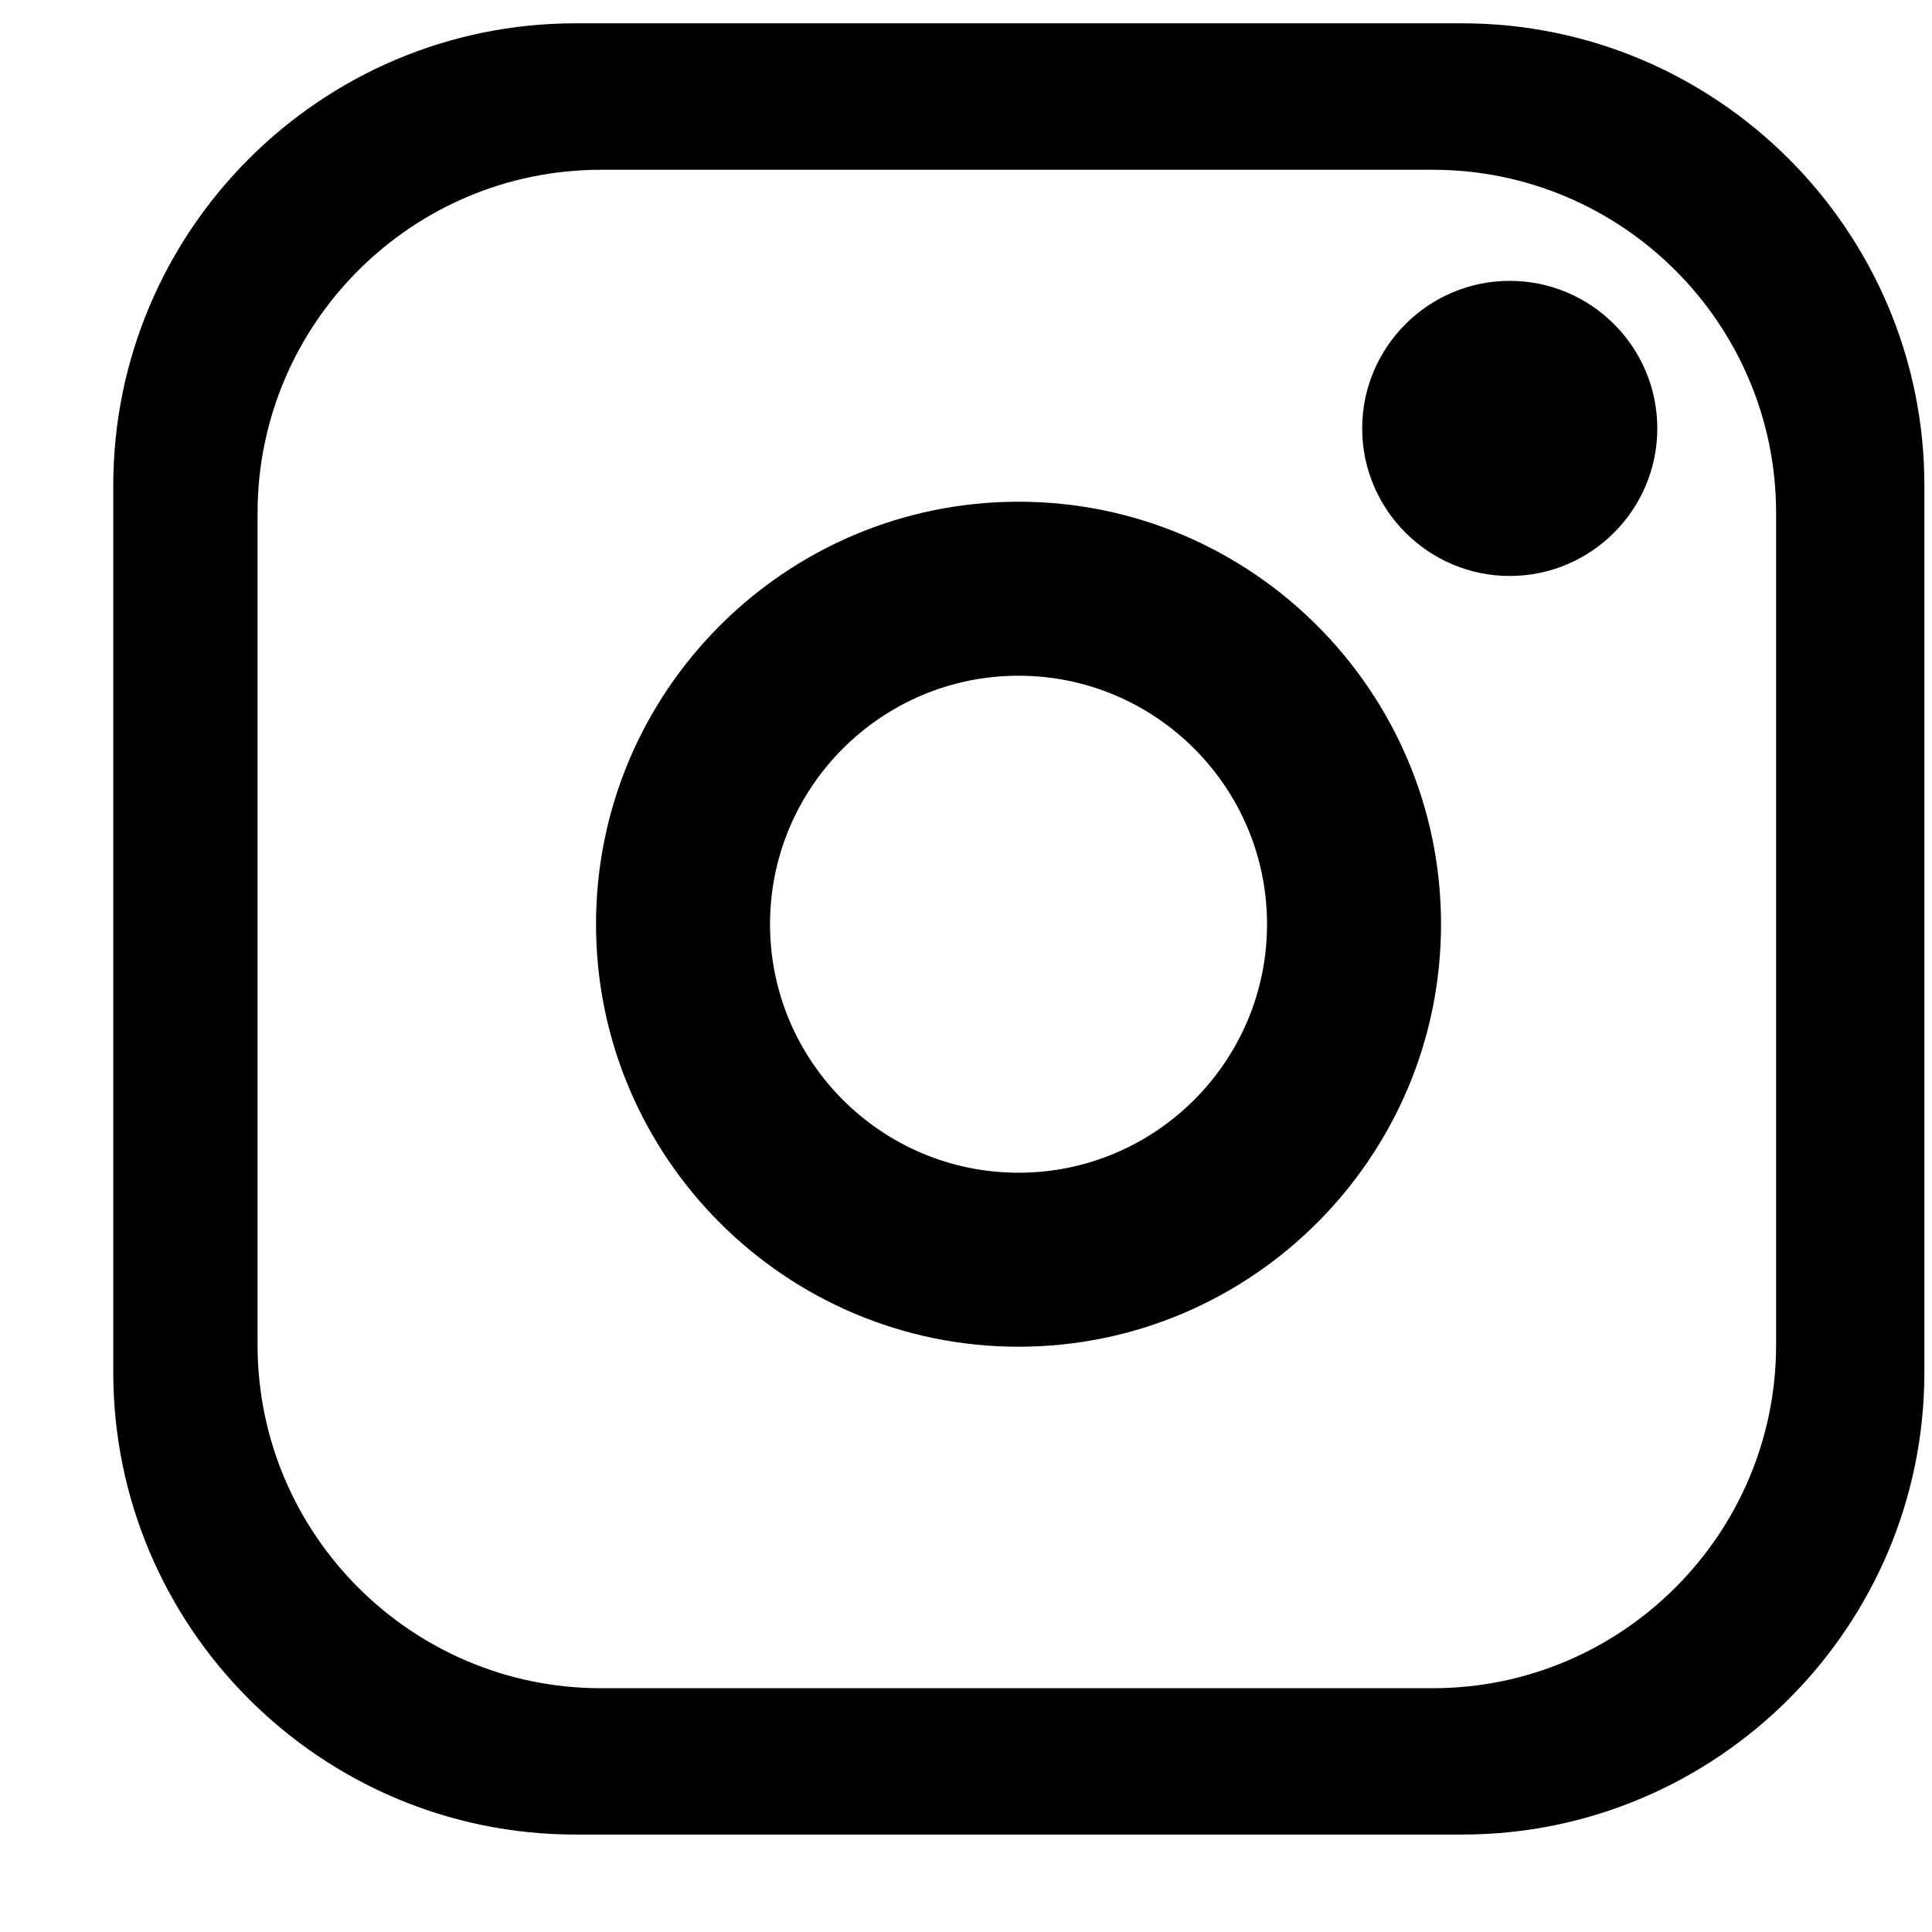
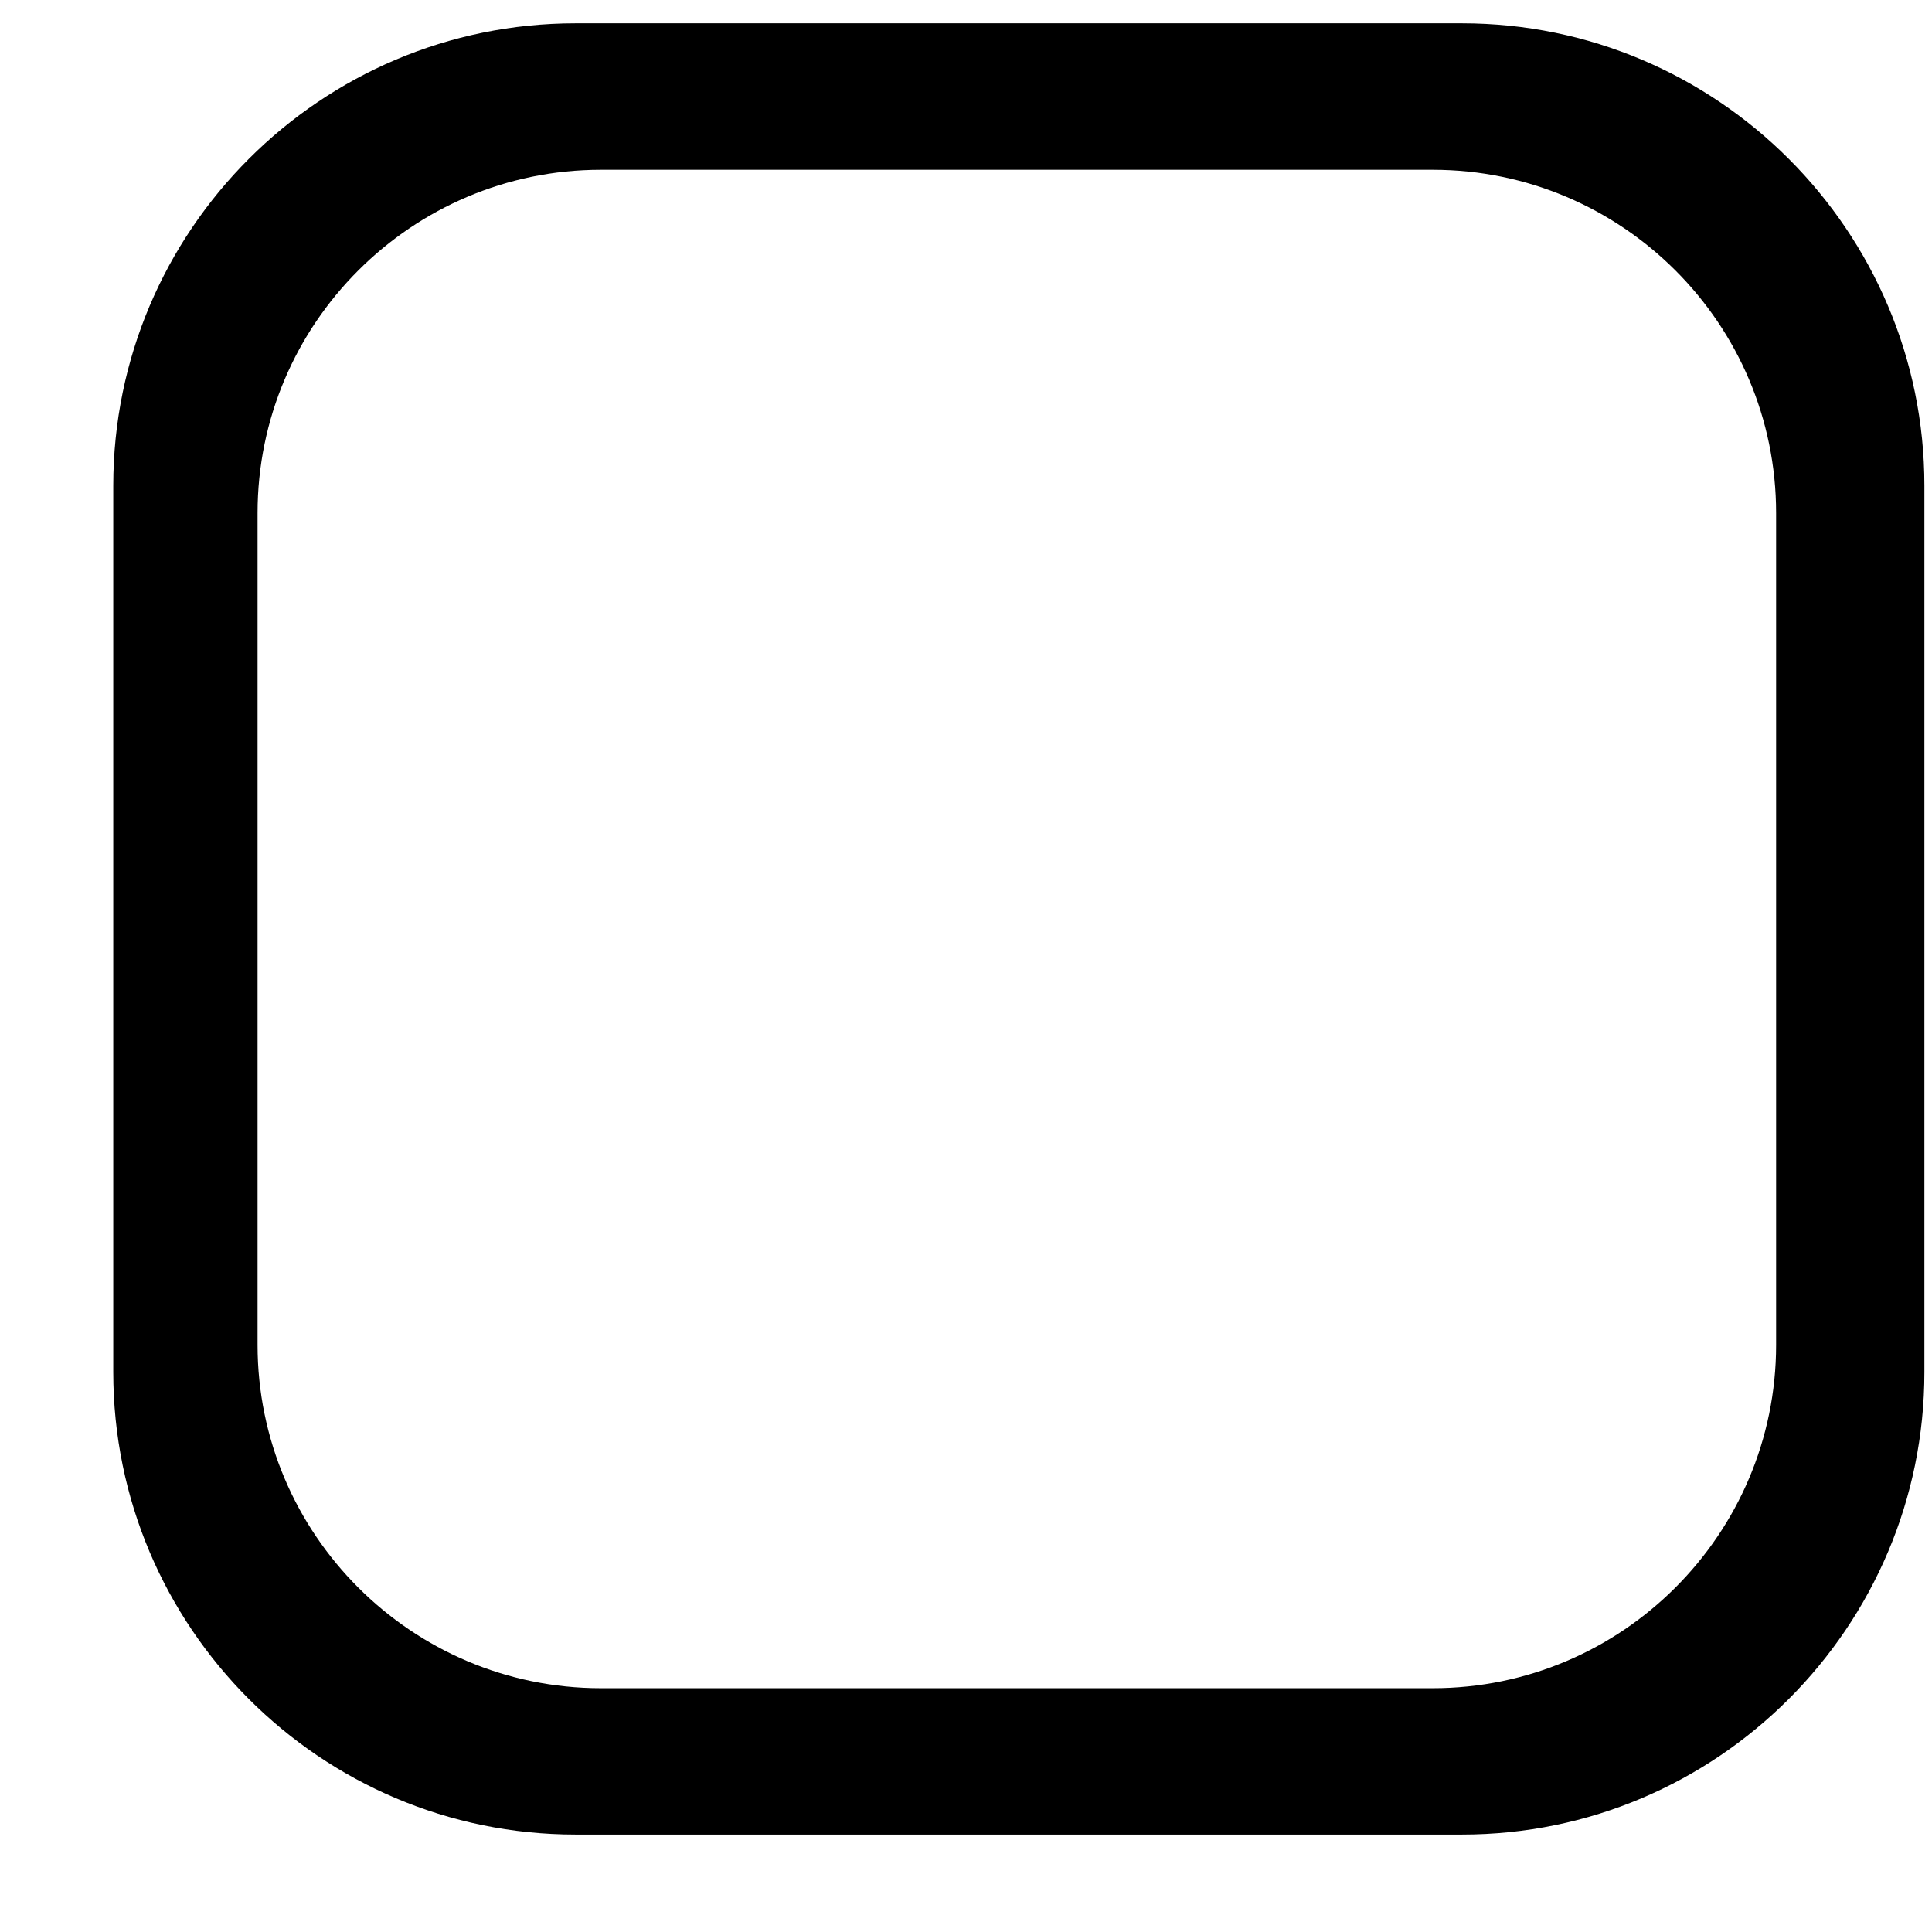
<svg xmlns="http://www.w3.org/2000/svg" width="16" height="16" viewBox="0 0 16 16" fill="none">
  <g clip-path="url(#clip0_1400_4181)">
    <path d="M12.108 0.193H4.766C2.655 0.193 0.938 1.911 0.938 4.022V11.364C0.938 13.475 2.655 15.193 4.766 15.193H12.108C14.219 15.193 15.937 13.475 15.937 11.364V4.022C15.937 1.911 14.219 0.193 12.108 0.193ZM14.709 4.249V11.138C14.709 12.705 13.433 13.981 11.866 13.981H4.976C3.409 13.981 2.133 12.706 2.133 11.138V4.249C2.133 2.682 3.409 1.406 4.976 1.406H11.866C13.433 1.406 14.709 2.681 14.709 4.249Z" fill="black" />
-     <path d="M8.435 4.155C6.505 4.155 4.936 5.724 4.936 7.654C4.936 9.583 6.505 11.153 8.435 11.153C10.364 11.153 11.934 9.583 11.934 7.654C11.934 5.724 10.364 4.155 8.435 4.155ZM10.493 7.654C10.493 8.789 9.57 9.712 8.435 9.712C7.3 9.712 6.377 8.789 6.377 7.654C6.377 6.519 7.3 5.596 8.435 5.596C9.57 5.596 10.493 6.519 10.493 7.654Z" fill="black" />
-     <path d="M12.503 2.326C11.83 2.326 11.281 2.874 11.281 3.548C11.281 4.221 11.83 4.77 12.503 4.77C13.177 4.77 13.725 4.221 13.725 3.548C13.725 2.874 13.177 2.326 12.503 2.326Z" fill="black" />
  </g>
  <defs>
    <clipPath id="clip0_1400_4181">
      <rect width="15" height="15" fill="white" transform="translate(0.938 0.194)" />
    </clipPath>
  </defs>
</svg>